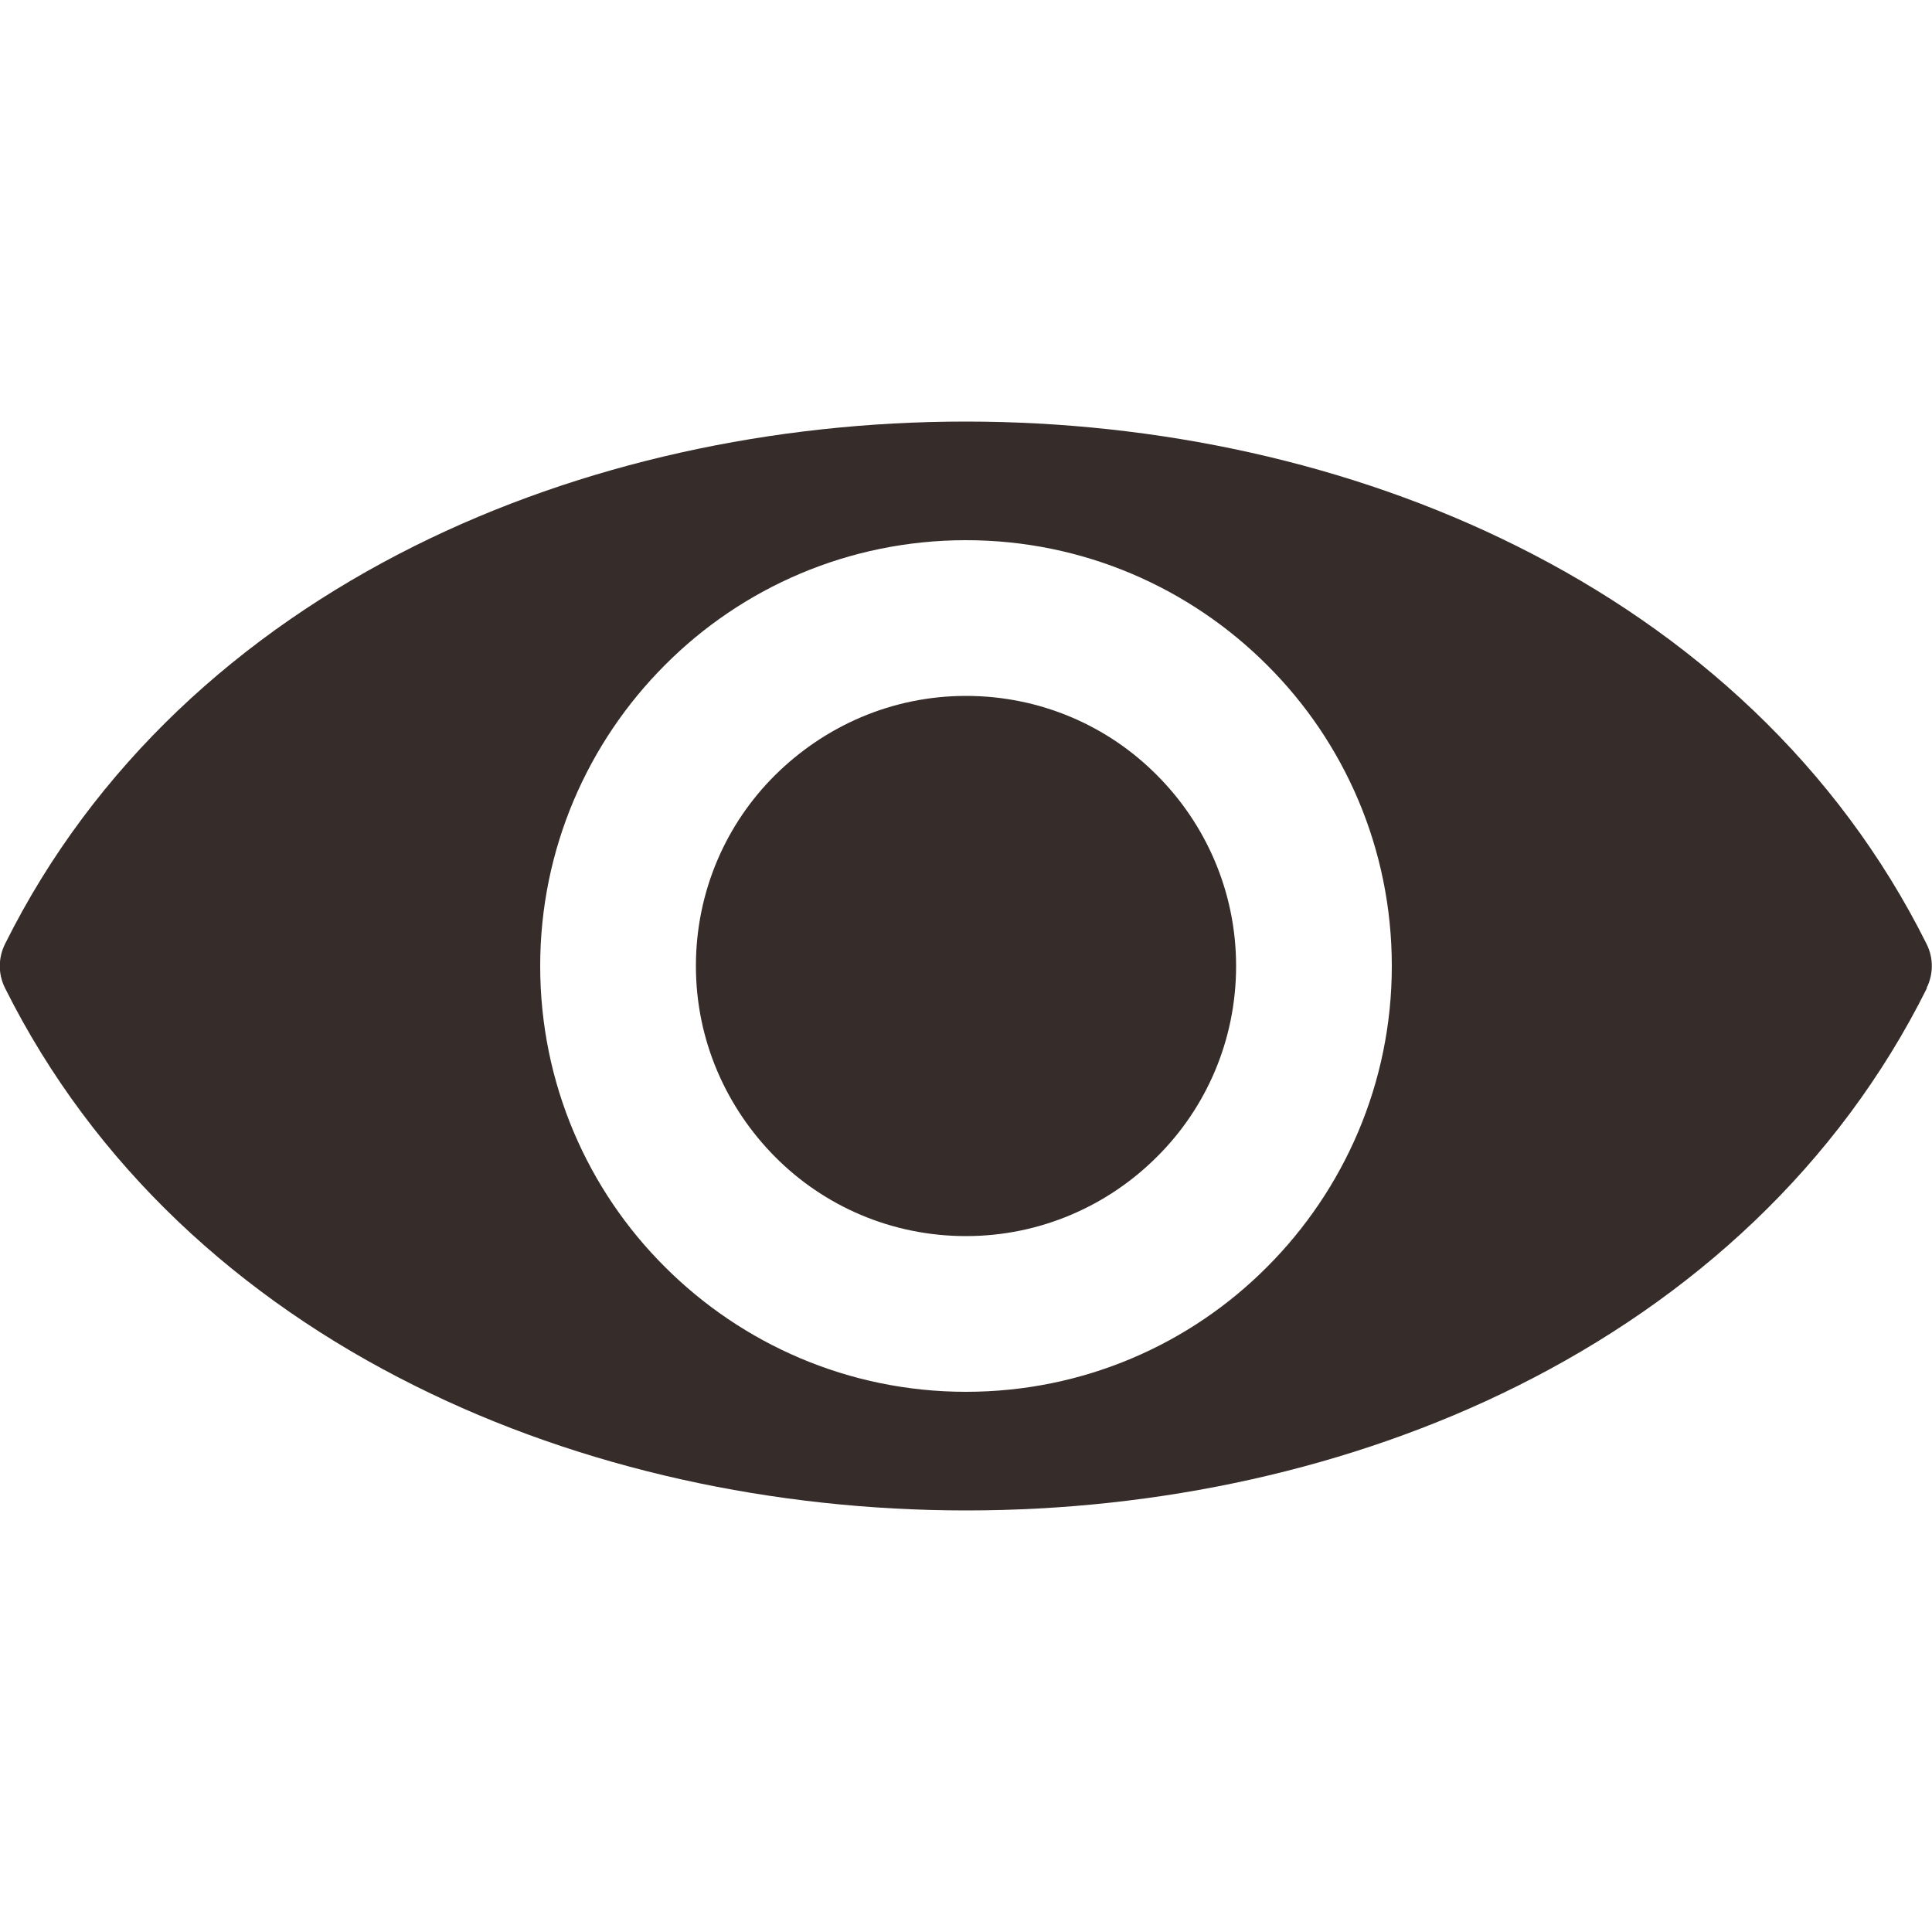
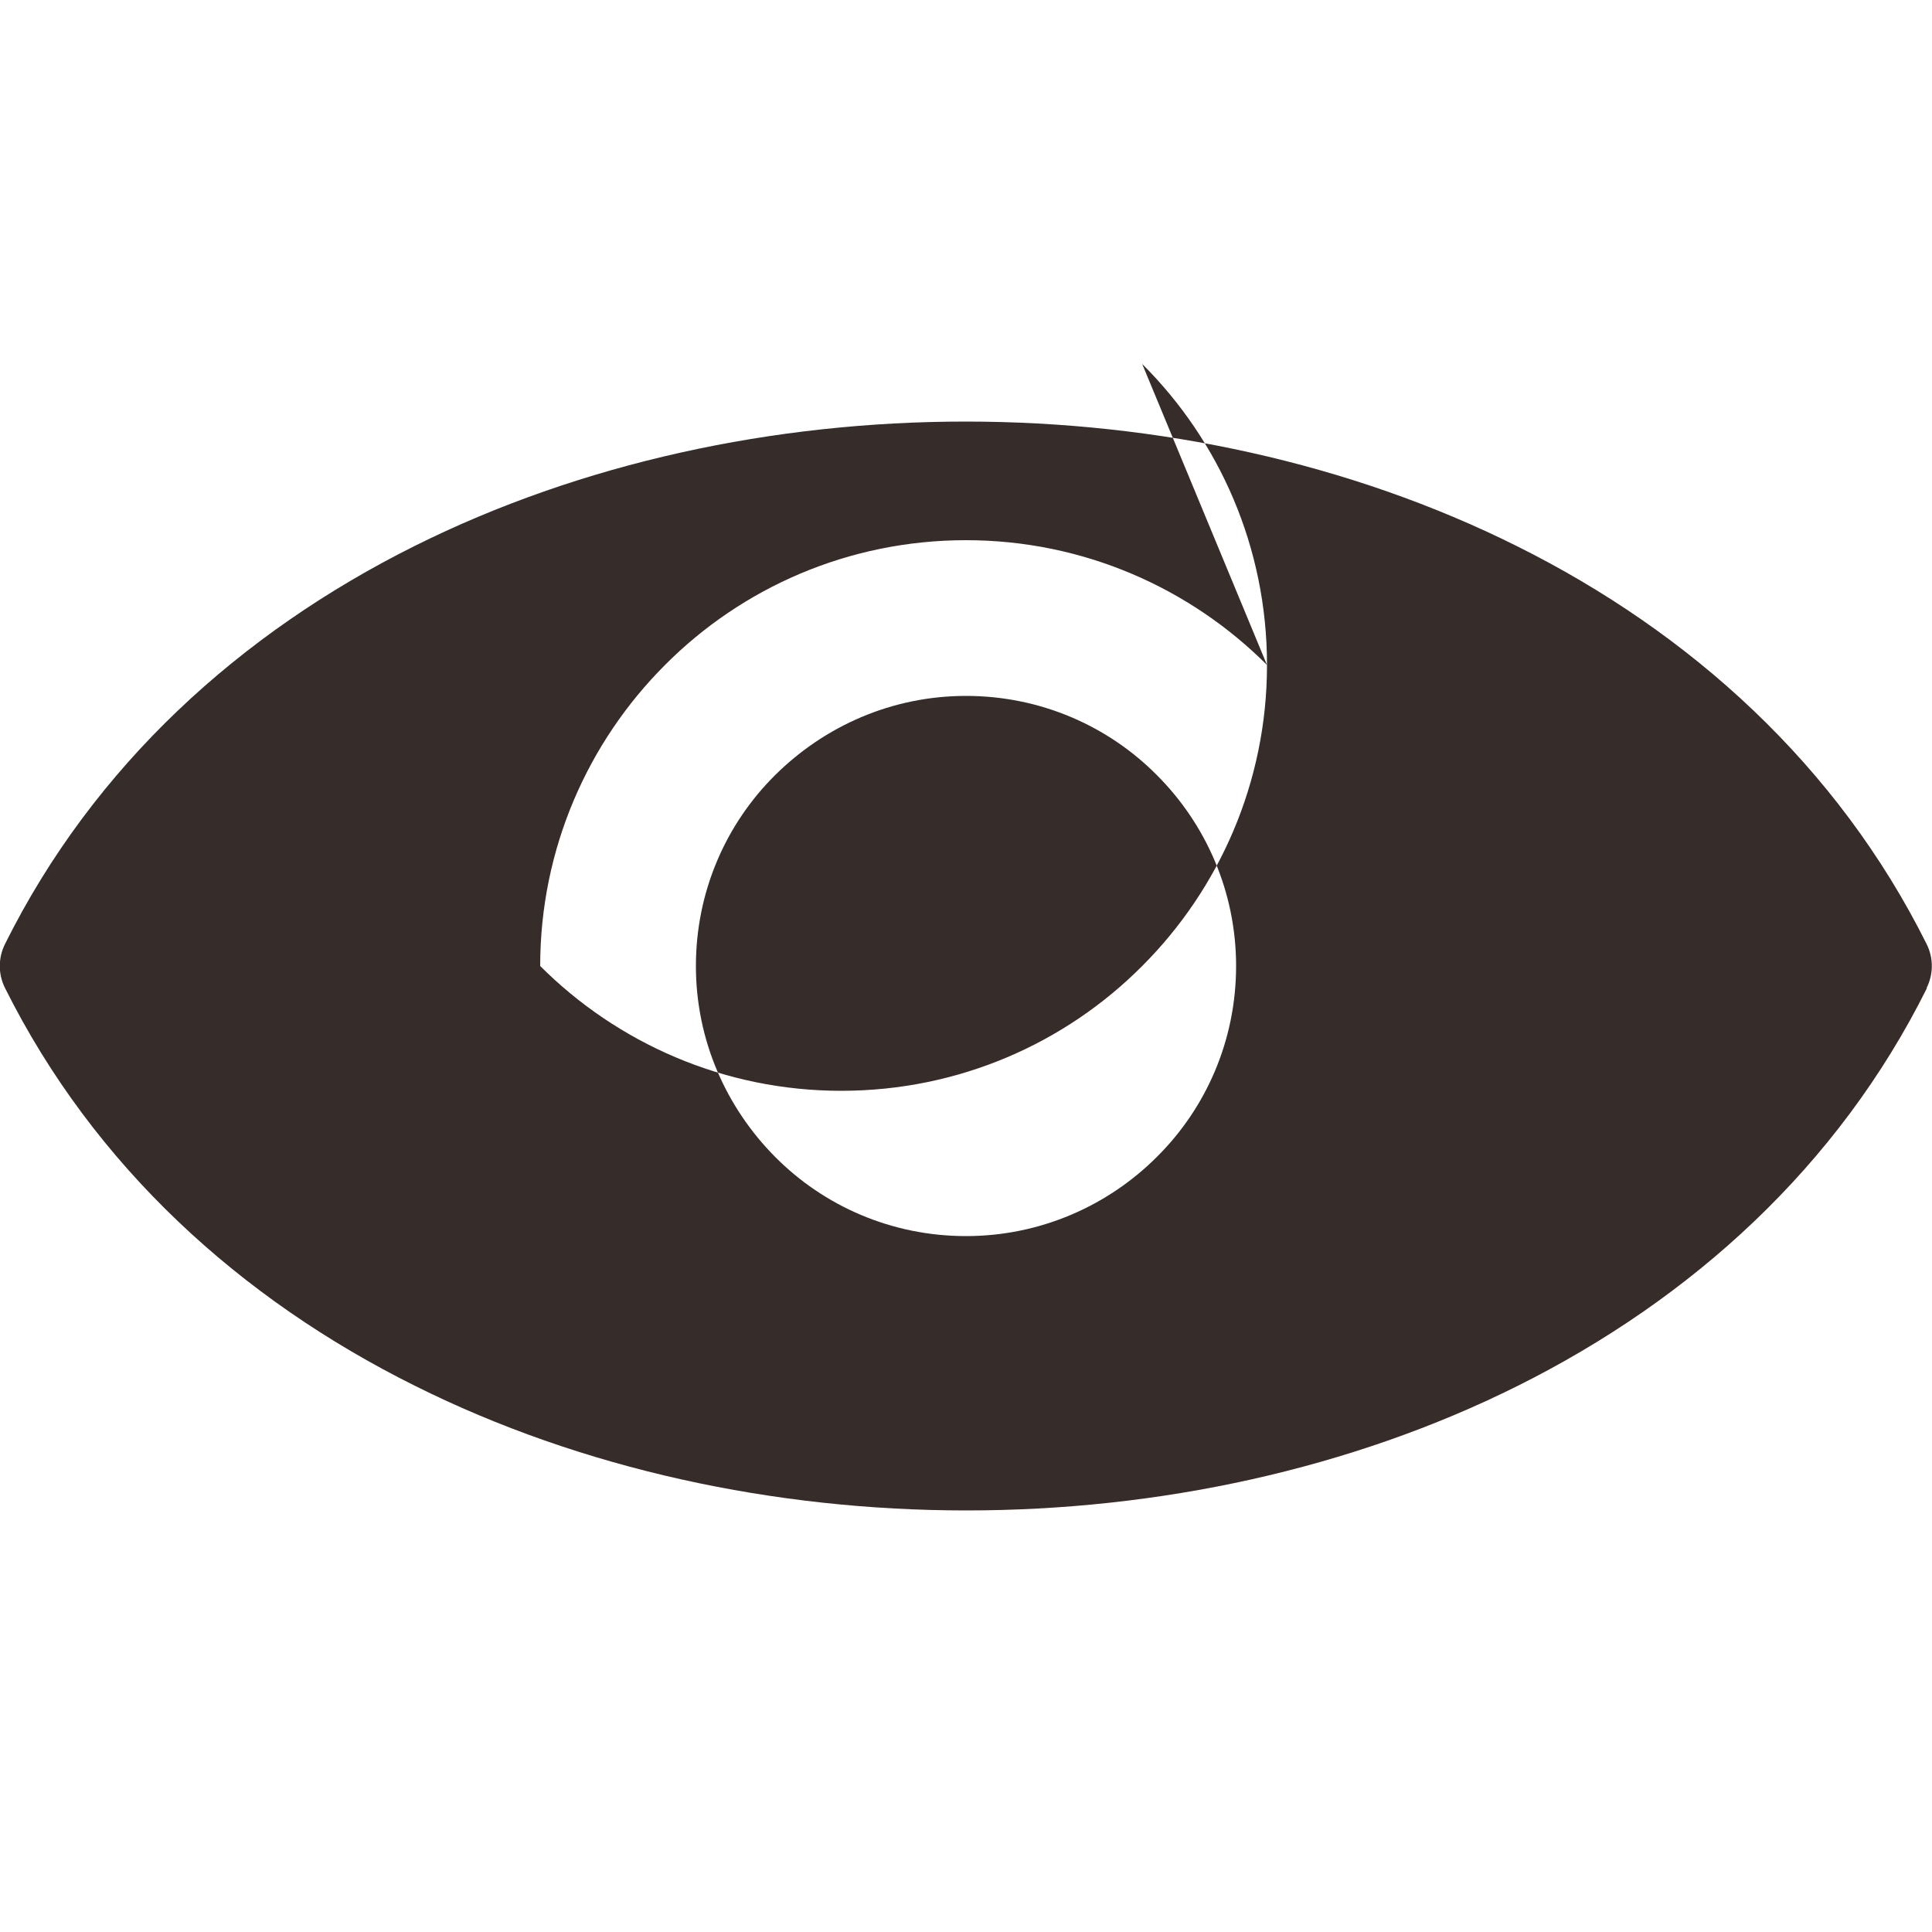
<svg xmlns="http://www.w3.org/2000/svg" id="a" viewBox="0 0 50 50">
-   <path d="M49.87,25.57h0c-2.3,4.62-6.09,8.05-10.6,10.3-4.31,2.15-9.29,3.22-14.26,3.22s-9.95-1.07-14.26-3.22C6.22,33.62,2.43,30.18.13,25.57c-.19-.38-.17-.8,0-1.14h0c2.3-4.62,6.09-8.05,10.6-10.3,4.31-2.15,9.29-3.22,14.26-3.22s9.95,1.07,14.26,3.22c4.52,2.25,8.31,5.69,10.61,10.3.19.38.17.8,0,1.14h0ZM32.79,17.21c-1.99-1.99-4.75-3.23-7.79-3.23s-5.8,1.23-7.79,3.23c-1.99,1.99-3.23,4.75-3.23,7.79s1.23,5.8,3.23,7.79c1.99,1.99,4.75,3.23,7.79,3.23s5.8-1.23,7.79-3.23c1.99-1.99,3.23-4.75,3.23-7.79s-1.23-5.8-3.23-7.79ZM25,18.01c1.93,0,3.68.78,4.94,2.05,1.26,1.26,2.05,3.01,2.05,4.94s-.78,3.68-2.05,4.94c-1.26,1.26-3.01,2.05-4.94,2.05s-3.68-.78-4.94-2.05-2.05-3.01-2.05-4.94.78-3.68,2.05-4.94,3.01-2.05,4.94-2.05Z" fill="#362c29" fill-rule="evenodd" />
+   <path d="M49.87,25.57h0c-2.3,4.62-6.09,8.05-10.6,10.3-4.31,2.15-9.29,3.22-14.26,3.22s-9.95-1.07-14.26-3.22C6.22,33.62,2.43,30.18.13,25.57c-.19-.38-.17-.8,0-1.14h0c2.3-4.62,6.09-8.05,10.6-10.3,4.31-2.15,9.29-3.22,14.26-3.22s9.95,1.07,14.26,3.22c4.52,2.25,8.31,5.69,10.61,10.3.19.38.17.8,0,1.14h0ZM32.79,17.21c-1.99-1.99-4.75-3.23-7.79-3.23s-5.8,1.23-7.79,3.23c-1.99,1.99-3.23,4.75-3.23,7.79c1.99,1.99,4.75,3.23,7.79,3.23s5.8-1.23,7.79-3.23c1.99-1.99,3.23-4.75,3.23-7.79s-1.23-5.8-3.23-7.79ZM25,18.01c1.93,0,3.68.78,4.94,2.05,1.26,1.26,2.05,3.01,2.05,4.94s-.78,3.68-2.05,4.94c-1.26,1.26-3.01,2.05-4.94,2.05s-3.68-.78-4.94-2.05-2.05-3.01-2.05-4.94.78-3.68,2.05-4.94,3.01-2.05,4.94-2.05Z" fill="#362c29" fill-rule="evenodd" />
</svg>